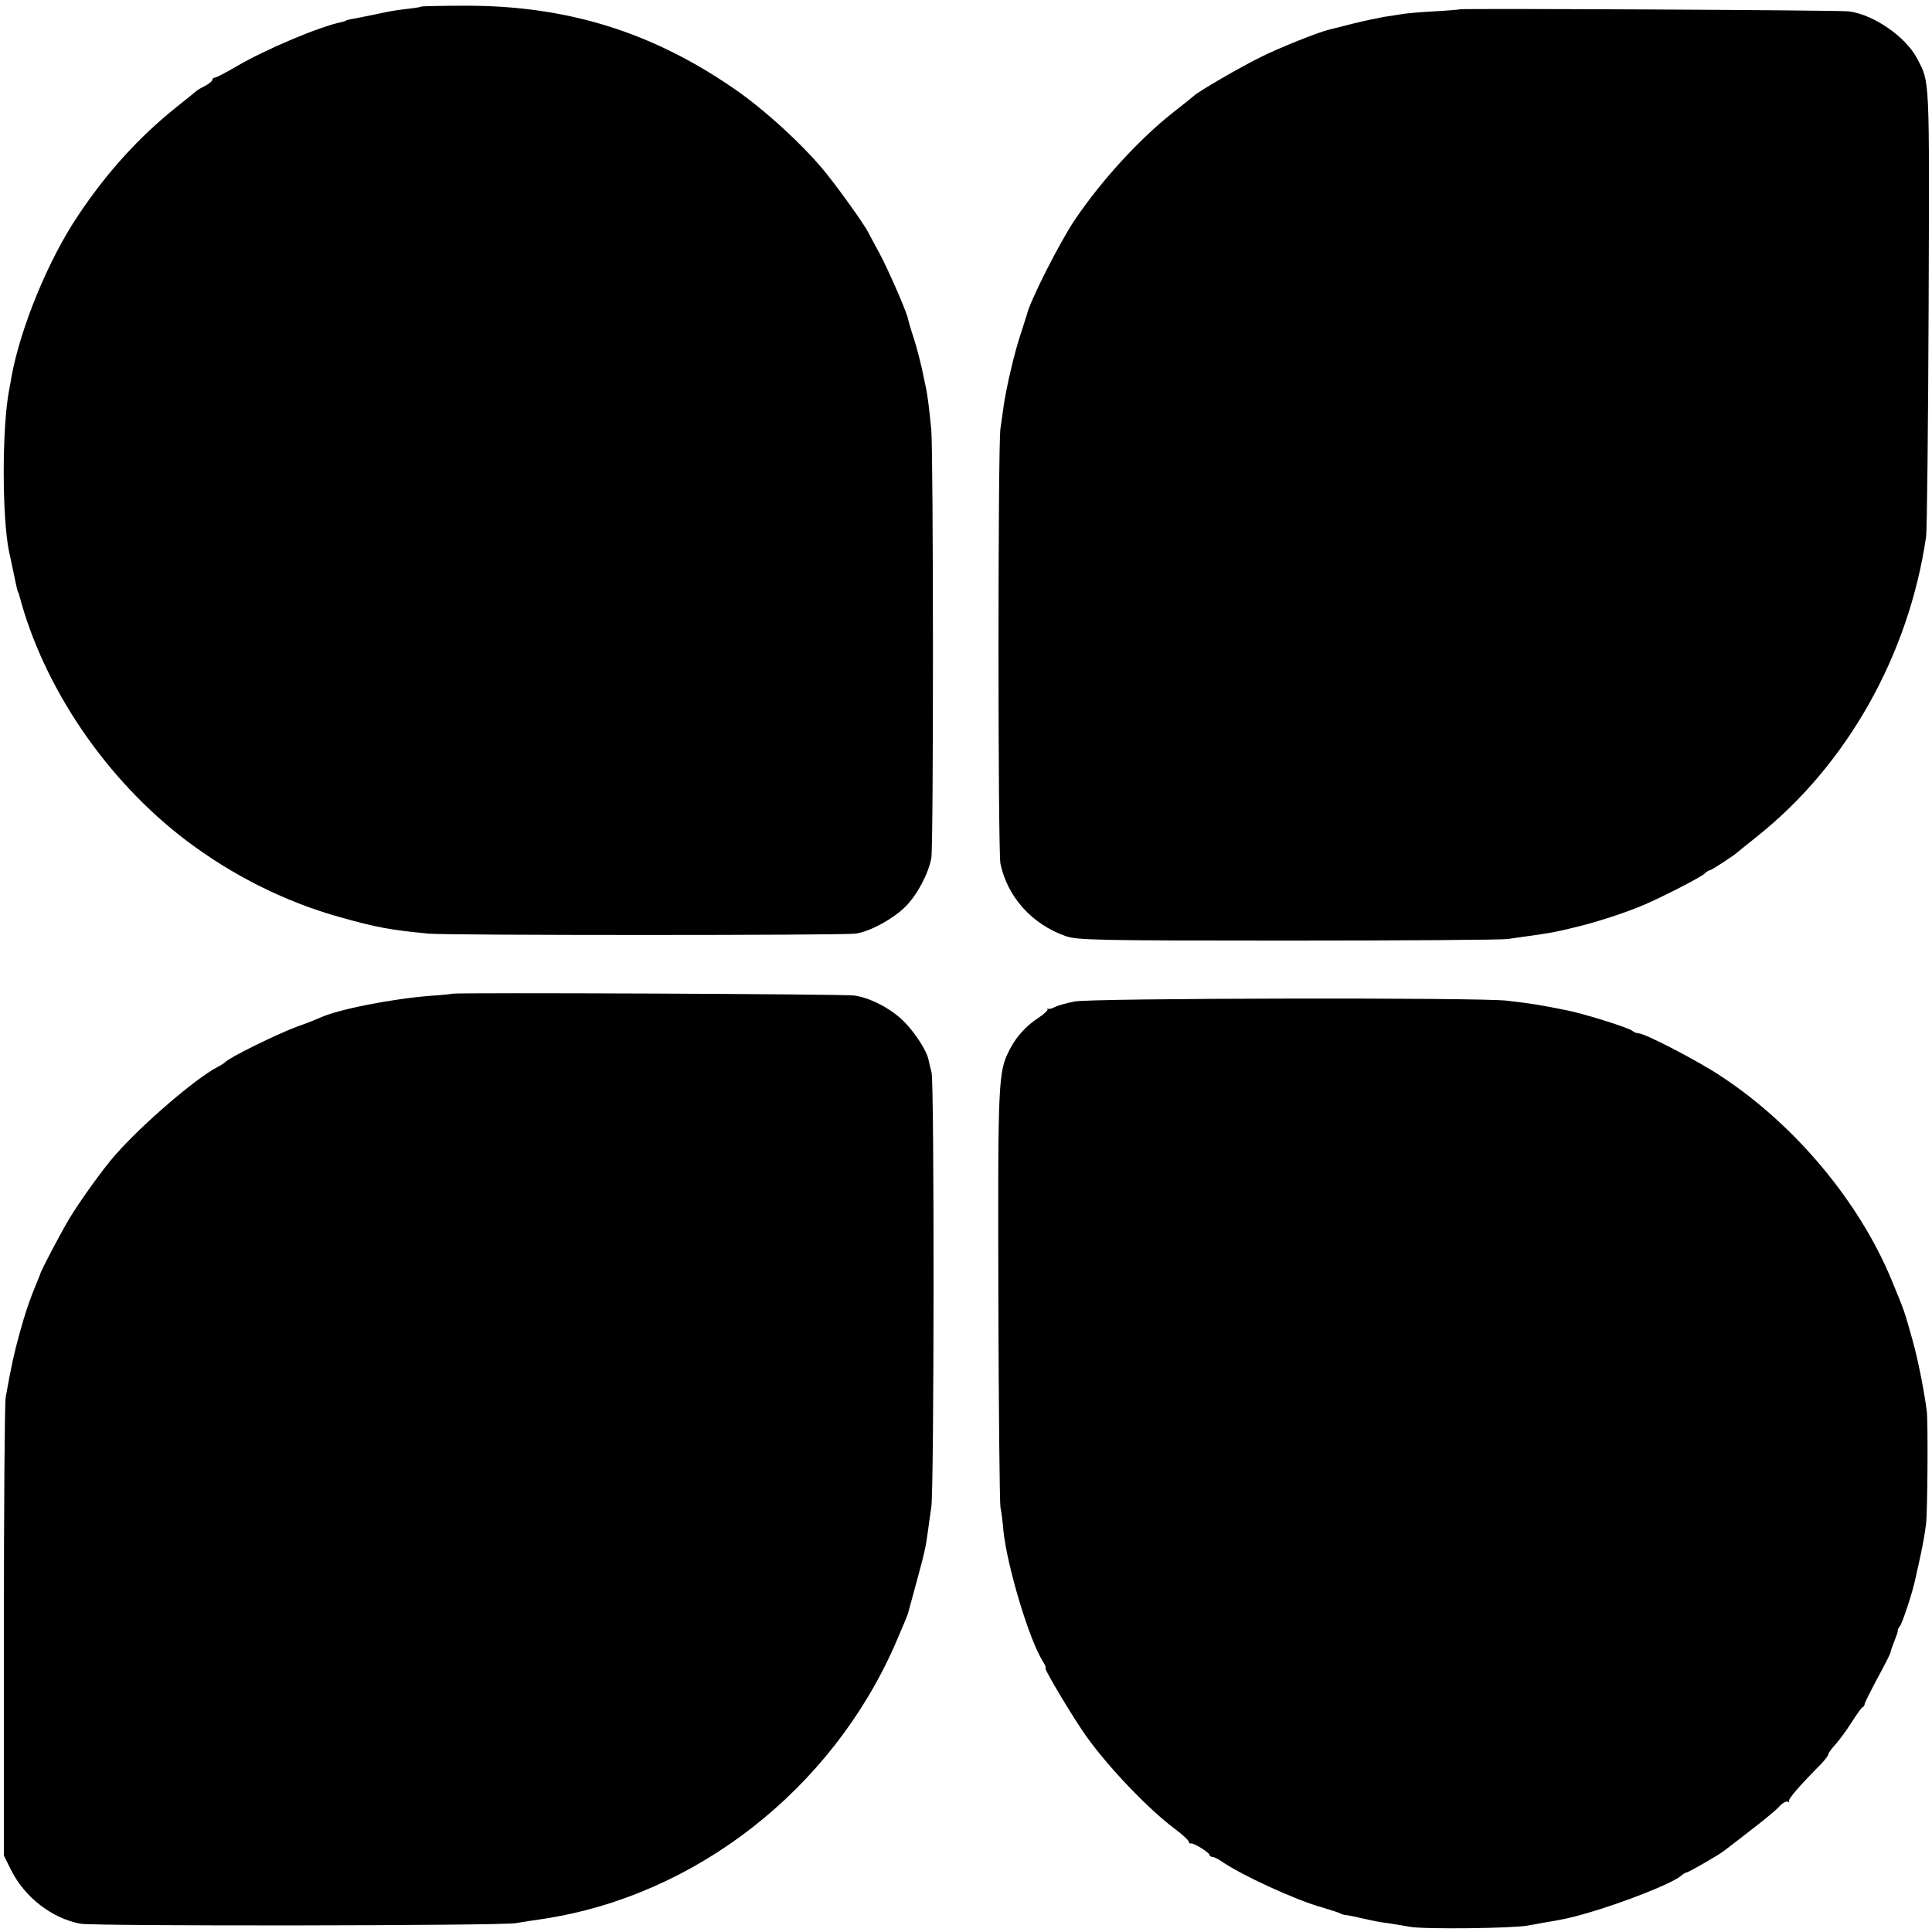
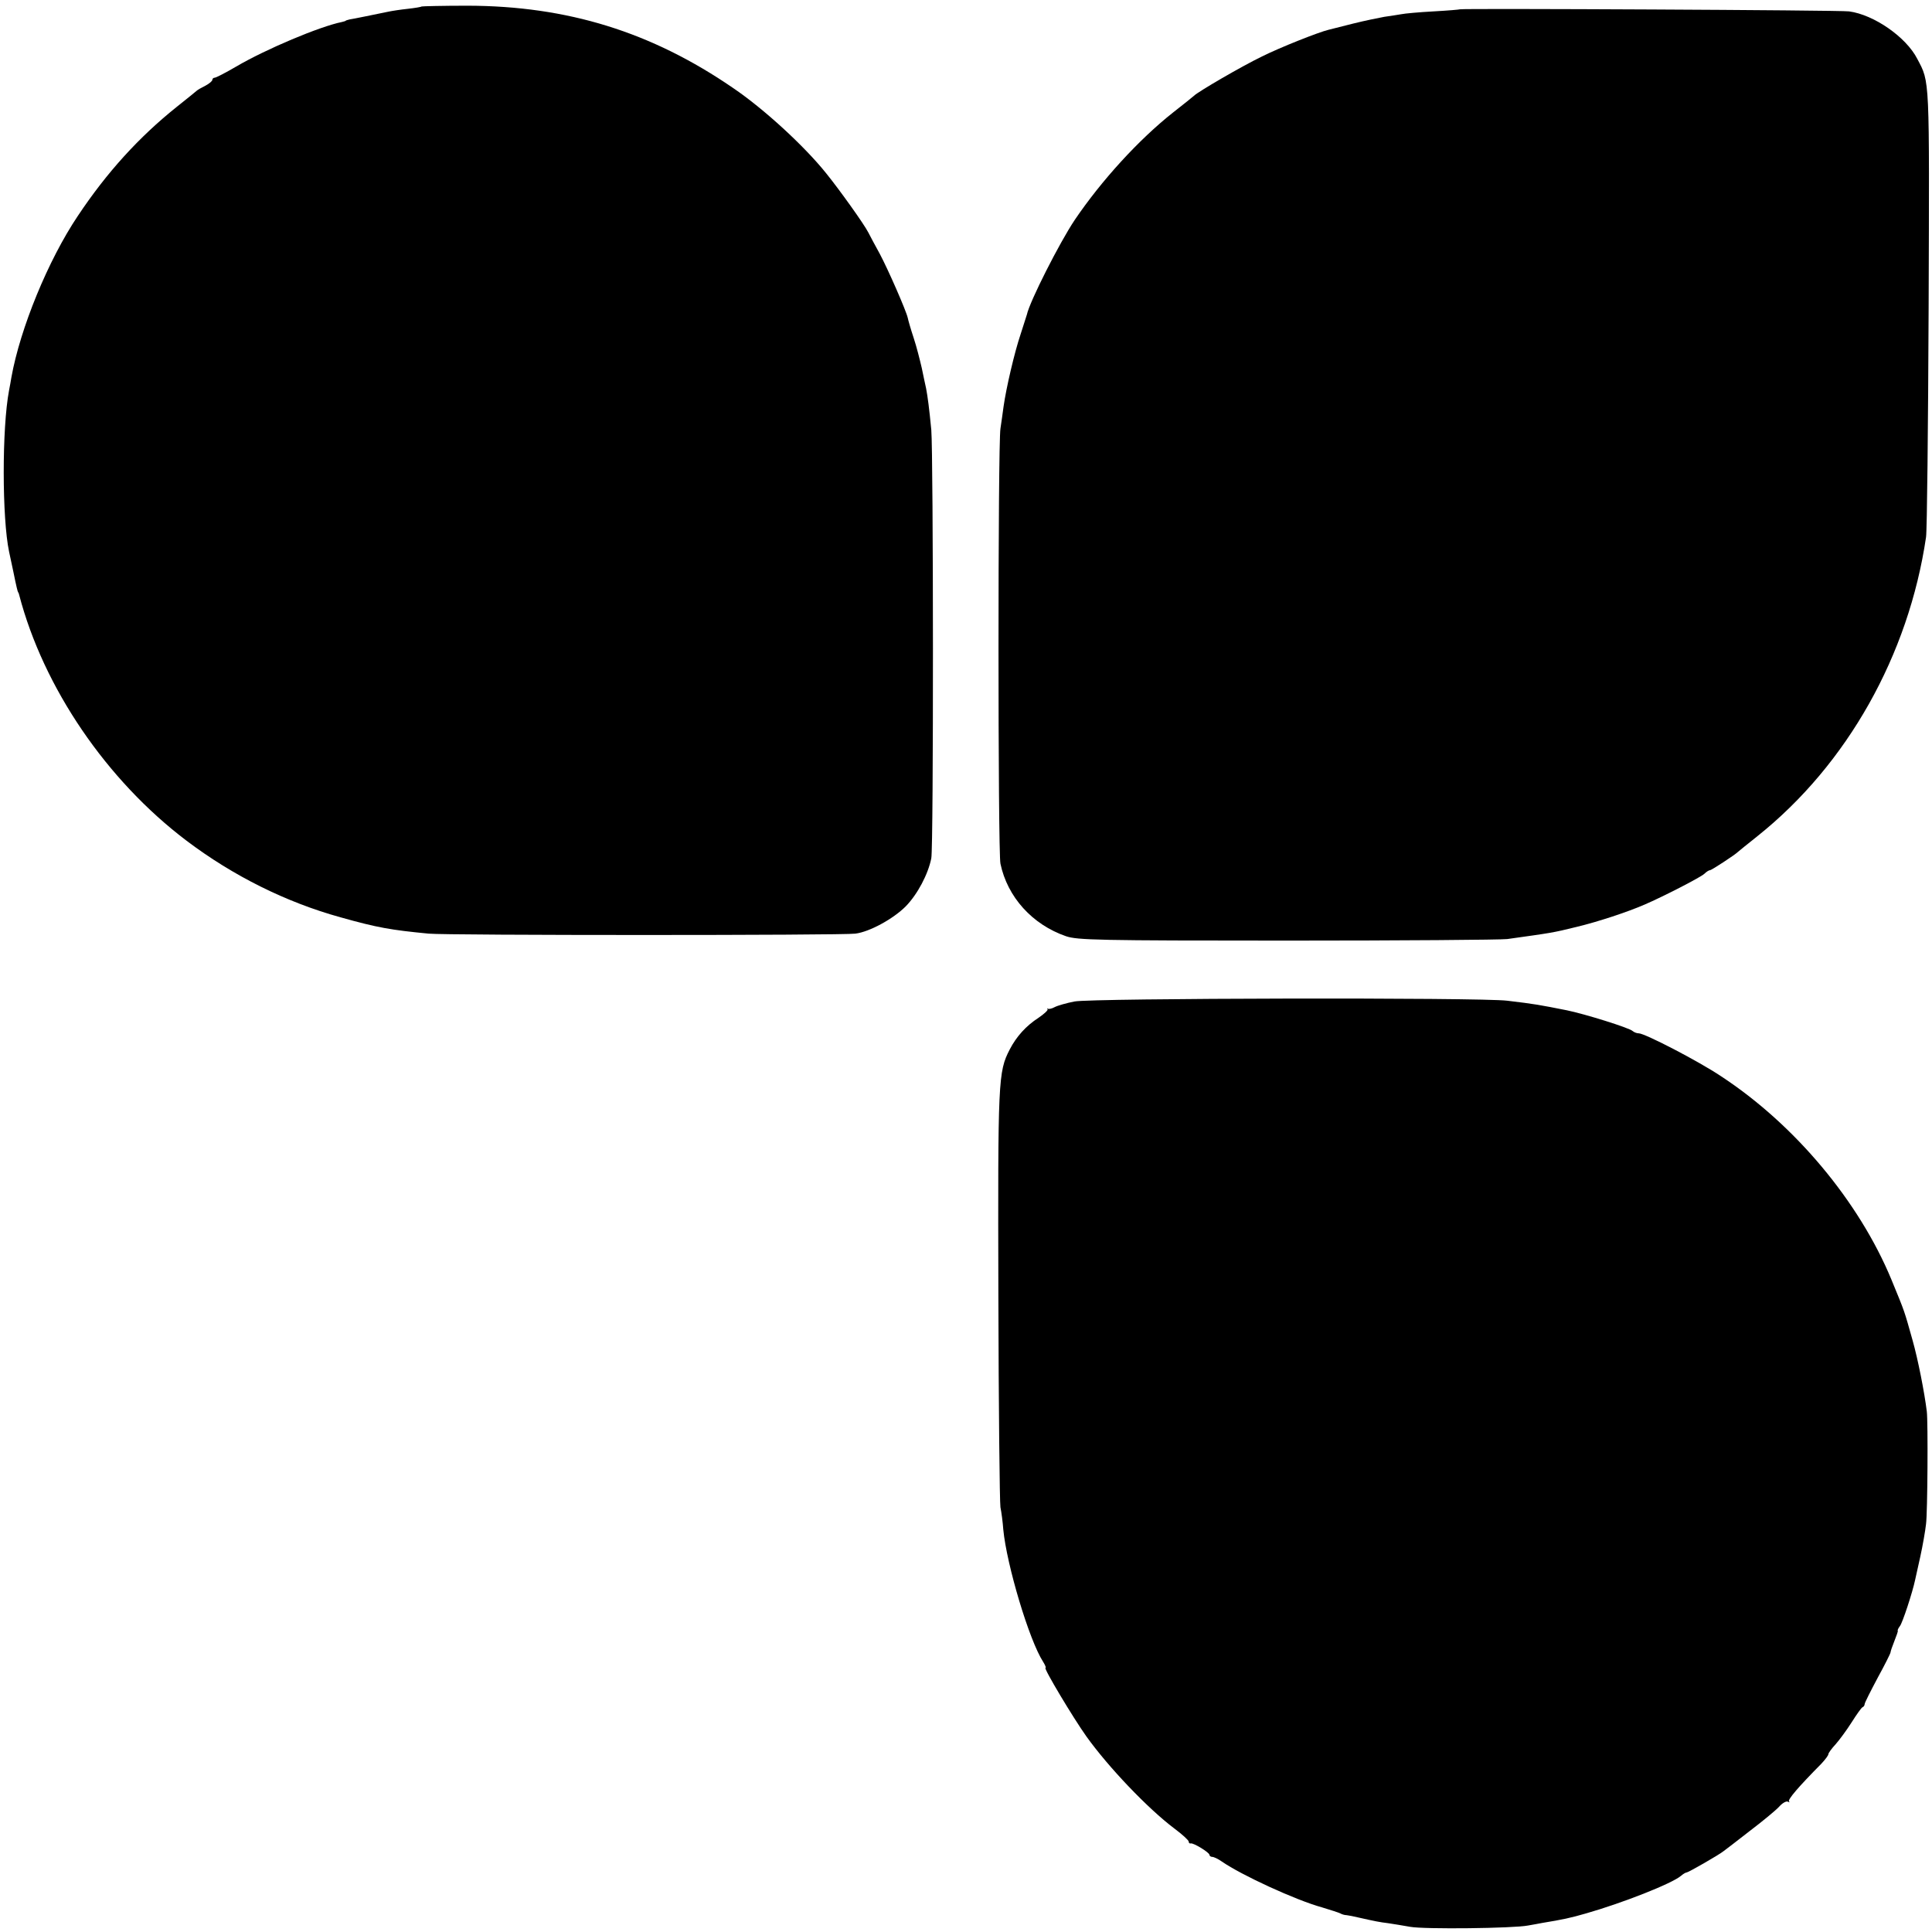
<svg xmlns="http://www.w3.org/2000/svg" version="1.0" width="746pt" height="746pt" viewBox="0 0 746 746" preserveAspectRatio="xMidYMid meet">
  <g transform="translate(0,746) scale(0.1,-0.1)" fill="#000000" stroke="none">
    <path d="M1628 7435 c-2 -2 -26 -6 -53 -9 -28 -3 -61 -8 -75 -11 -58 -12 -136 -28 -150 -30 -8 -2 -15 -4 -15 -5 0 -1 -7 -3 -15 -5 -85 -17 -294 -105 -408 -172 -41 -24 -78 -43 -83 -43 -5 0 -9 -4 -9 -8 0 -5 -12 -15 -27 -23 -16 -8 -30 -16 -33 -19 -3 -3 -38 -31 -78 -63 -145 -116 -269 -252 -381 -420 -115 -171 -223 -435 -257 -624 -2 -13 -6 -35 -9 -50 -28 -148 -27 -495 0 -623 3 -14 10 -47 16 -75 13 -64 17 -79 19 -82 2 -2 3 -6 4 -10 94 -359 338 -716 646 -949 180 -136 385 -238 595 -296 142 -40 195 -49 340 -63 68 -7 1600 -7 1648 0 55 7 146 57 194 105 46 47 87 125 99 186 9 46 8 1559 0 1654 -8 83 -14 129 -20 160 -3 14 -11 50 -17 80 -7 30 -20 82 -31 115 -11 33 -21 68 -23 78 -6 27 -75 185 -108 247 -17 30 -36 67 -44 82 -16 32 -112 166 -163 229 -85 106 -241 249 -359 329 -316 217 -640 317 -1025 318 -96 0 -176 -2 -178 -3z" />
    <path d="M5637 7424 c-1 -1 -47 -5 -102 -8 -55 -3 -111 -8 -125 -11 -13 -2 -42 -7 -65 -10 -22 -4 -76 -15 -120 -26 -44 -11 -87 -22 -95 -24 -38 -9 -187 -68 -257 -103 -77 -37 -247 -136 -263 -152 -3 -3 -39 -32 -80 -64 -133 -105 -277 -263 -380 -415 -59 -88 -174 -315 -185 -366 -2 -5 -12 -39 -24 -75 -24 -71 -56 -209 -66 -280 -3 -25 -9 -63 -12 -85 -10 -62 -10 -1635 0 -1680 27 -129 123 -235 253 -280 44 -15 123 -17 854 -17 443 0 825 3 850 6 171 24 175 24 268 47 83 20 195 57 262 86 72 31 216 105 231 119 8 8 18 14 22 14 6 0 96 59 107 70 3 3 38 31 78 63 345 276 582 698 649 1153 4 27 8 427 10 889 3 896 5 865 -44 958 -43 84 -167 170 -263 183 -36 5 -1498 12 -1503 8z" />
-     <path d="M1746 3623 c-1 -1 -38 -5 -82 -8 -147 -11 -358 -52 -429 -85 -11 -5 -50 -21 -88 -34 -80 -30 -263 -120 -277 -137 -3 -3 -16 -12 -30 -19 -86 -45 -291 -221 -396 -341 -46 -52 -135 -176 -176 -244 -32 -53 -110 -201 -113 -215 -1 -3 -5 -14 -10 -25 -29 -70 -48 -125 -69 -202 -22 -80 -32 -125 -54 -248 -4 -22 -7 -429 -7 -905 l0 -865 28 -56 c53 -106 159 -187 268 -207 54 -10 1617 -8 1679 2 25 4 74 12 110 17 587 90 1110 499 1356 1059 25 58 48 112 50 120 2 8 18 65 34 125 31 114 35 132 44 200 3 22 8 60 12 85 11 67 12 1640 1 1679 -5 18 -10 41 -12 50 -6 32 -50 101 -92 144 -48 50 -131 94 -194 103 -39 6 -1547 12 -1553 7z" />
-     <path d="M4149 3593 c-31 -6 -66 -16 -77 -22 -11 -6 -22 -8 -26 -6 -3 3 -4 2 -1 -2 3 -3 -13 -18 -35 -33 -48 -31 -85 -72 -111 -122 -45 -87 -46 -117 -44 -948 1 -432 5 -801 8 -820 4 -19 9 -58 11 -86 13 -136 100 -428 154 -511 8 -13 12 -23 9 -23 -9 0 108 -195 158 -265 86 -120 237 -278 339 -355 31 -23 56 -46 56 -51 0 -5 3 -8 8 -7 10 3 72 -35 72 -44 0 -4 5 -8 11 -8 6 0 23 -8 37 -18 75 -52 285 -149 387 -177 33 -10 64 -20 70 -23 5 -3 16 -7 25 -7 8 -1 29 -5 45 -9 67 -15 82 -18 115 -22 19 -3 58 -9 85 -14 55 -10 399 -6 455 5 19 3 44 8 55 10 79 13 108 19 170 37 140 40 331 115 366 145 8 7 18 13 22 13 6 0 125 68 142 82 6 4 51 39 100 77 50 38 101 80 114 94 13 15 29 24 35 20 6 -3 8 -3 4 1 -6 7 36 56 125 146 15 16 27 32 27 37 0 4 13 22 28 38 15 17 43 55 62 85 19 30 38 57 42 58 5 2 8 8 8 12 0 5 23 50 50 101 28 51 50 95 50 99 0 4 7 24 15 44 8 20 14 37 13 39 -2 2 2 10 8 18 10 12 49 131 59 179 2 8 11 49 20 90 9 41 19 98 22 125 6 44 8 395 3 435 -9 73 -34 201 -55 275 -33 117 -28 104 -82 235 -125 301 -372 597 -657 784 -88 59 -295 166 -318 166 -8 0 -18 4 -24 9 -12 12 -185 66 -254 80 -106 21 -121 24 -230 37 -103 13 -1608 10 -1671 -3z" />
+     <path d="M4149 3593 c-31 -6 -66 -16 -77 -22 -11 -6 -22 -8 -26 -6 -3 3 -4 2 -1 -2 3 -3 -13 -18 -35 -33 -48 -31 -85 -72 -111 -122 -45 -87 -46 -117 -44 -948 1 -432 5 -801 8 -820 4 -19 9 -58 11 -86 13 -136 100 -428 154 -511 8 -13 12 -23 9 -23 -9 0 108 -195 158 -265 86 -120 237 -278 339 -355 31 -23 56 -46 56 -51 0 -5 3 -8 8 -7 10 3 72 -35 72 -44 0 -4 5 -8 11 -8 6 0 23 -8 37 -18 75 -52 285 -149 387 -177 33 -10 64 -20 70 -23 5 -3 16 -7 25 -7 8 -1 29 -5 45 -9 67 -15 82 -18 115 -22 19 -3 58 -9 85 -14 55 -10 399 -6 455 5 19 3 44 8 55 10 79 13 108 19 170 37 140 40 331 115 366 145 8 7 18 13 22 13 6 0 125 68 142 82 6 4 51 39 100 77 50 38 101 80 114 94 13 15 29 24 35 20 6 -3 8 -3 4 1 -6 7 36 56 125 146 15 16 27 32 27 37 0 4 13 22 28 38 15 17 43 55 62 85 19 30 38 57 42 58 5 2 8 8 8 12 0 5 23 50 50 101 28 51 50 95 50 99 0 4 7 24 15 44 8 20 14 37 13 39 -2 2 2 10 8 18 10 12 49 131 59 179 2 8 11 49 20 90 9 41 19 98 22 125 6 44 8 395 3 435 -9 73 -34 201 -55 275 -33 117 -28 104 -82 235 -125 301 -372 597 -657 784 -88 59 -295 166 -318 166 -8 0 -18 4 -24 9 -12 12 -185 66 -254 80 -106 21 -121 24 -230 37 -103 13 -1608 10 -1671 -3" />
  </g>
</svg>